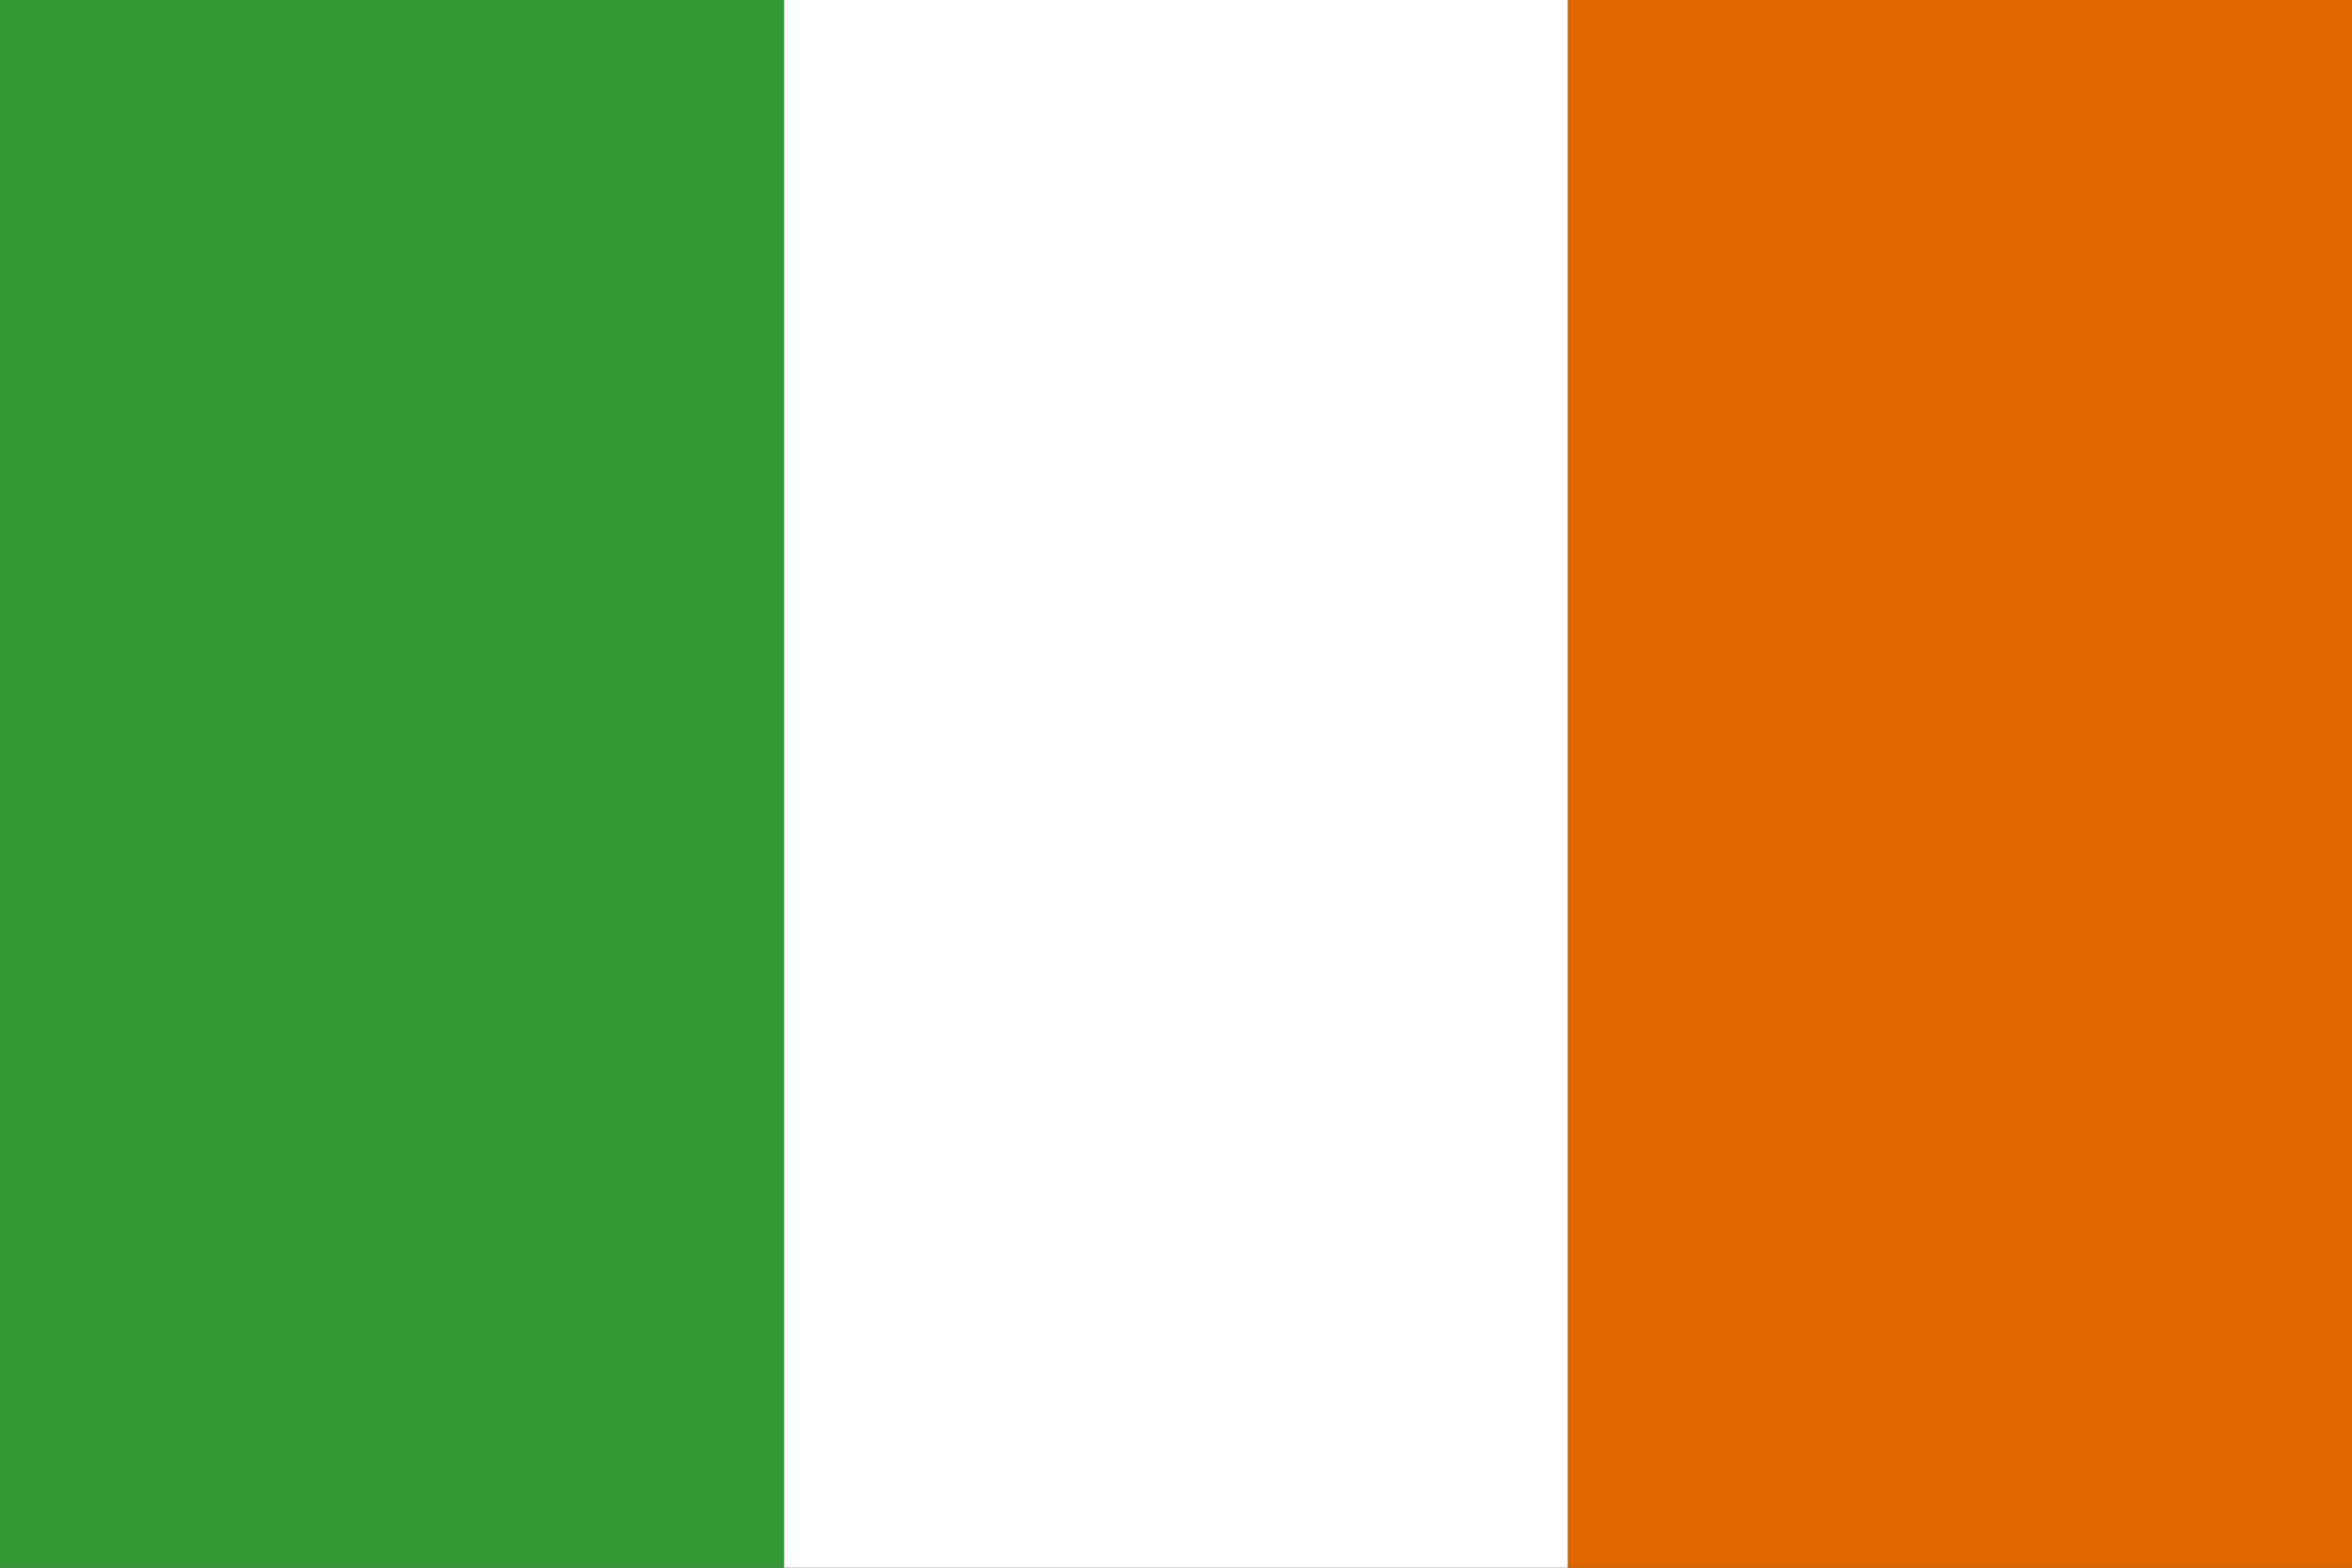
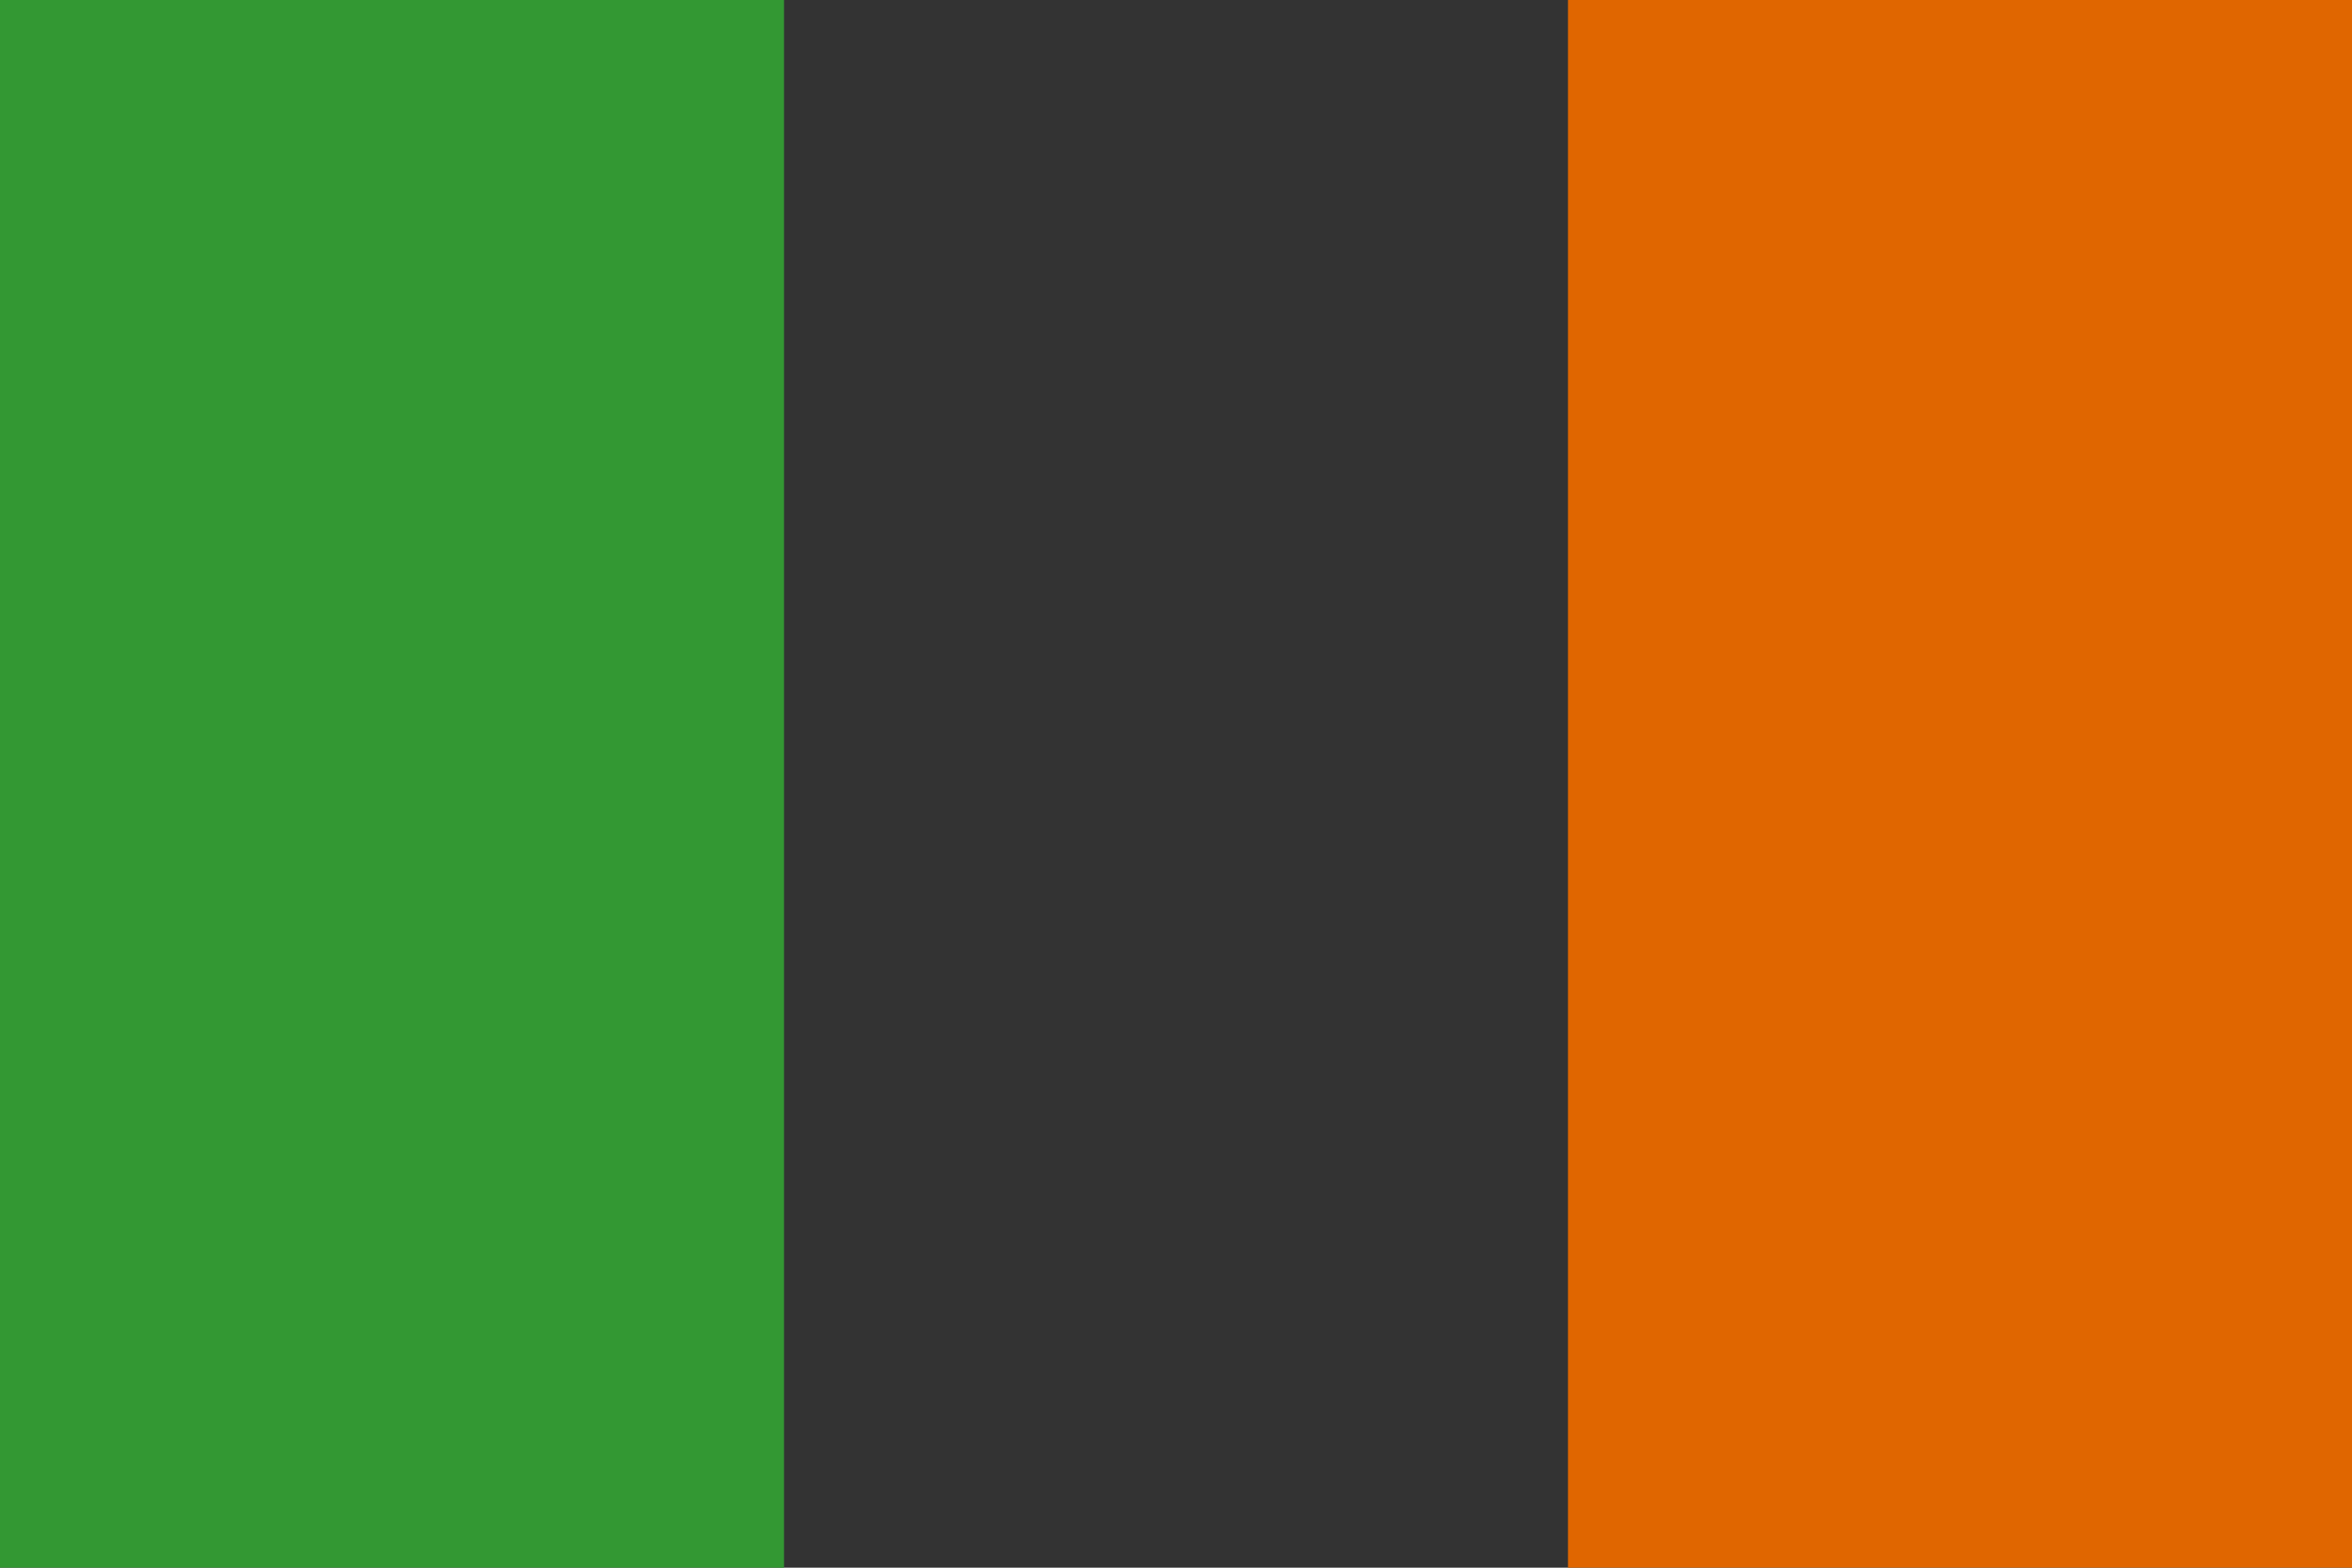
<svg xmlns="http://www.w3.org/2000/svg" viewBox="0 0 183.96 122.64">
  <rect x="0" y="0" width="183.96" height="122.64" fill="#333333" stroke="none" />
  <defs>
    <style>.cls-1{fill:#339833;}.cls-1,.cls-2,.cls-3{fill-rule:evenodd;}.cls-2{fill:#fff;}.cls-3{fill:#e06600;}</style>
  </defs>
  <g id="Layer_2" data-name="Layer 2">
    <g id="Layer_1-2" data-name="Layer 1">
      <polygon class="cls-1" points="0 122.64 61.32 122.64 61.32 0 0 0 0 122.64 0 122.64" />
-       <polygon class="cls-2" points="61.32 122.64 122.64 122.64 122.64 0 61.32 0 61.32 122.64 61.32 122.64" />
      <polygon class="cls-3" points="122.64 122.64 183.96 122.64 183.96 0 122.64 0 122.64 122.64 122.64 122.64" />
    </g>
  </g>
</svg>